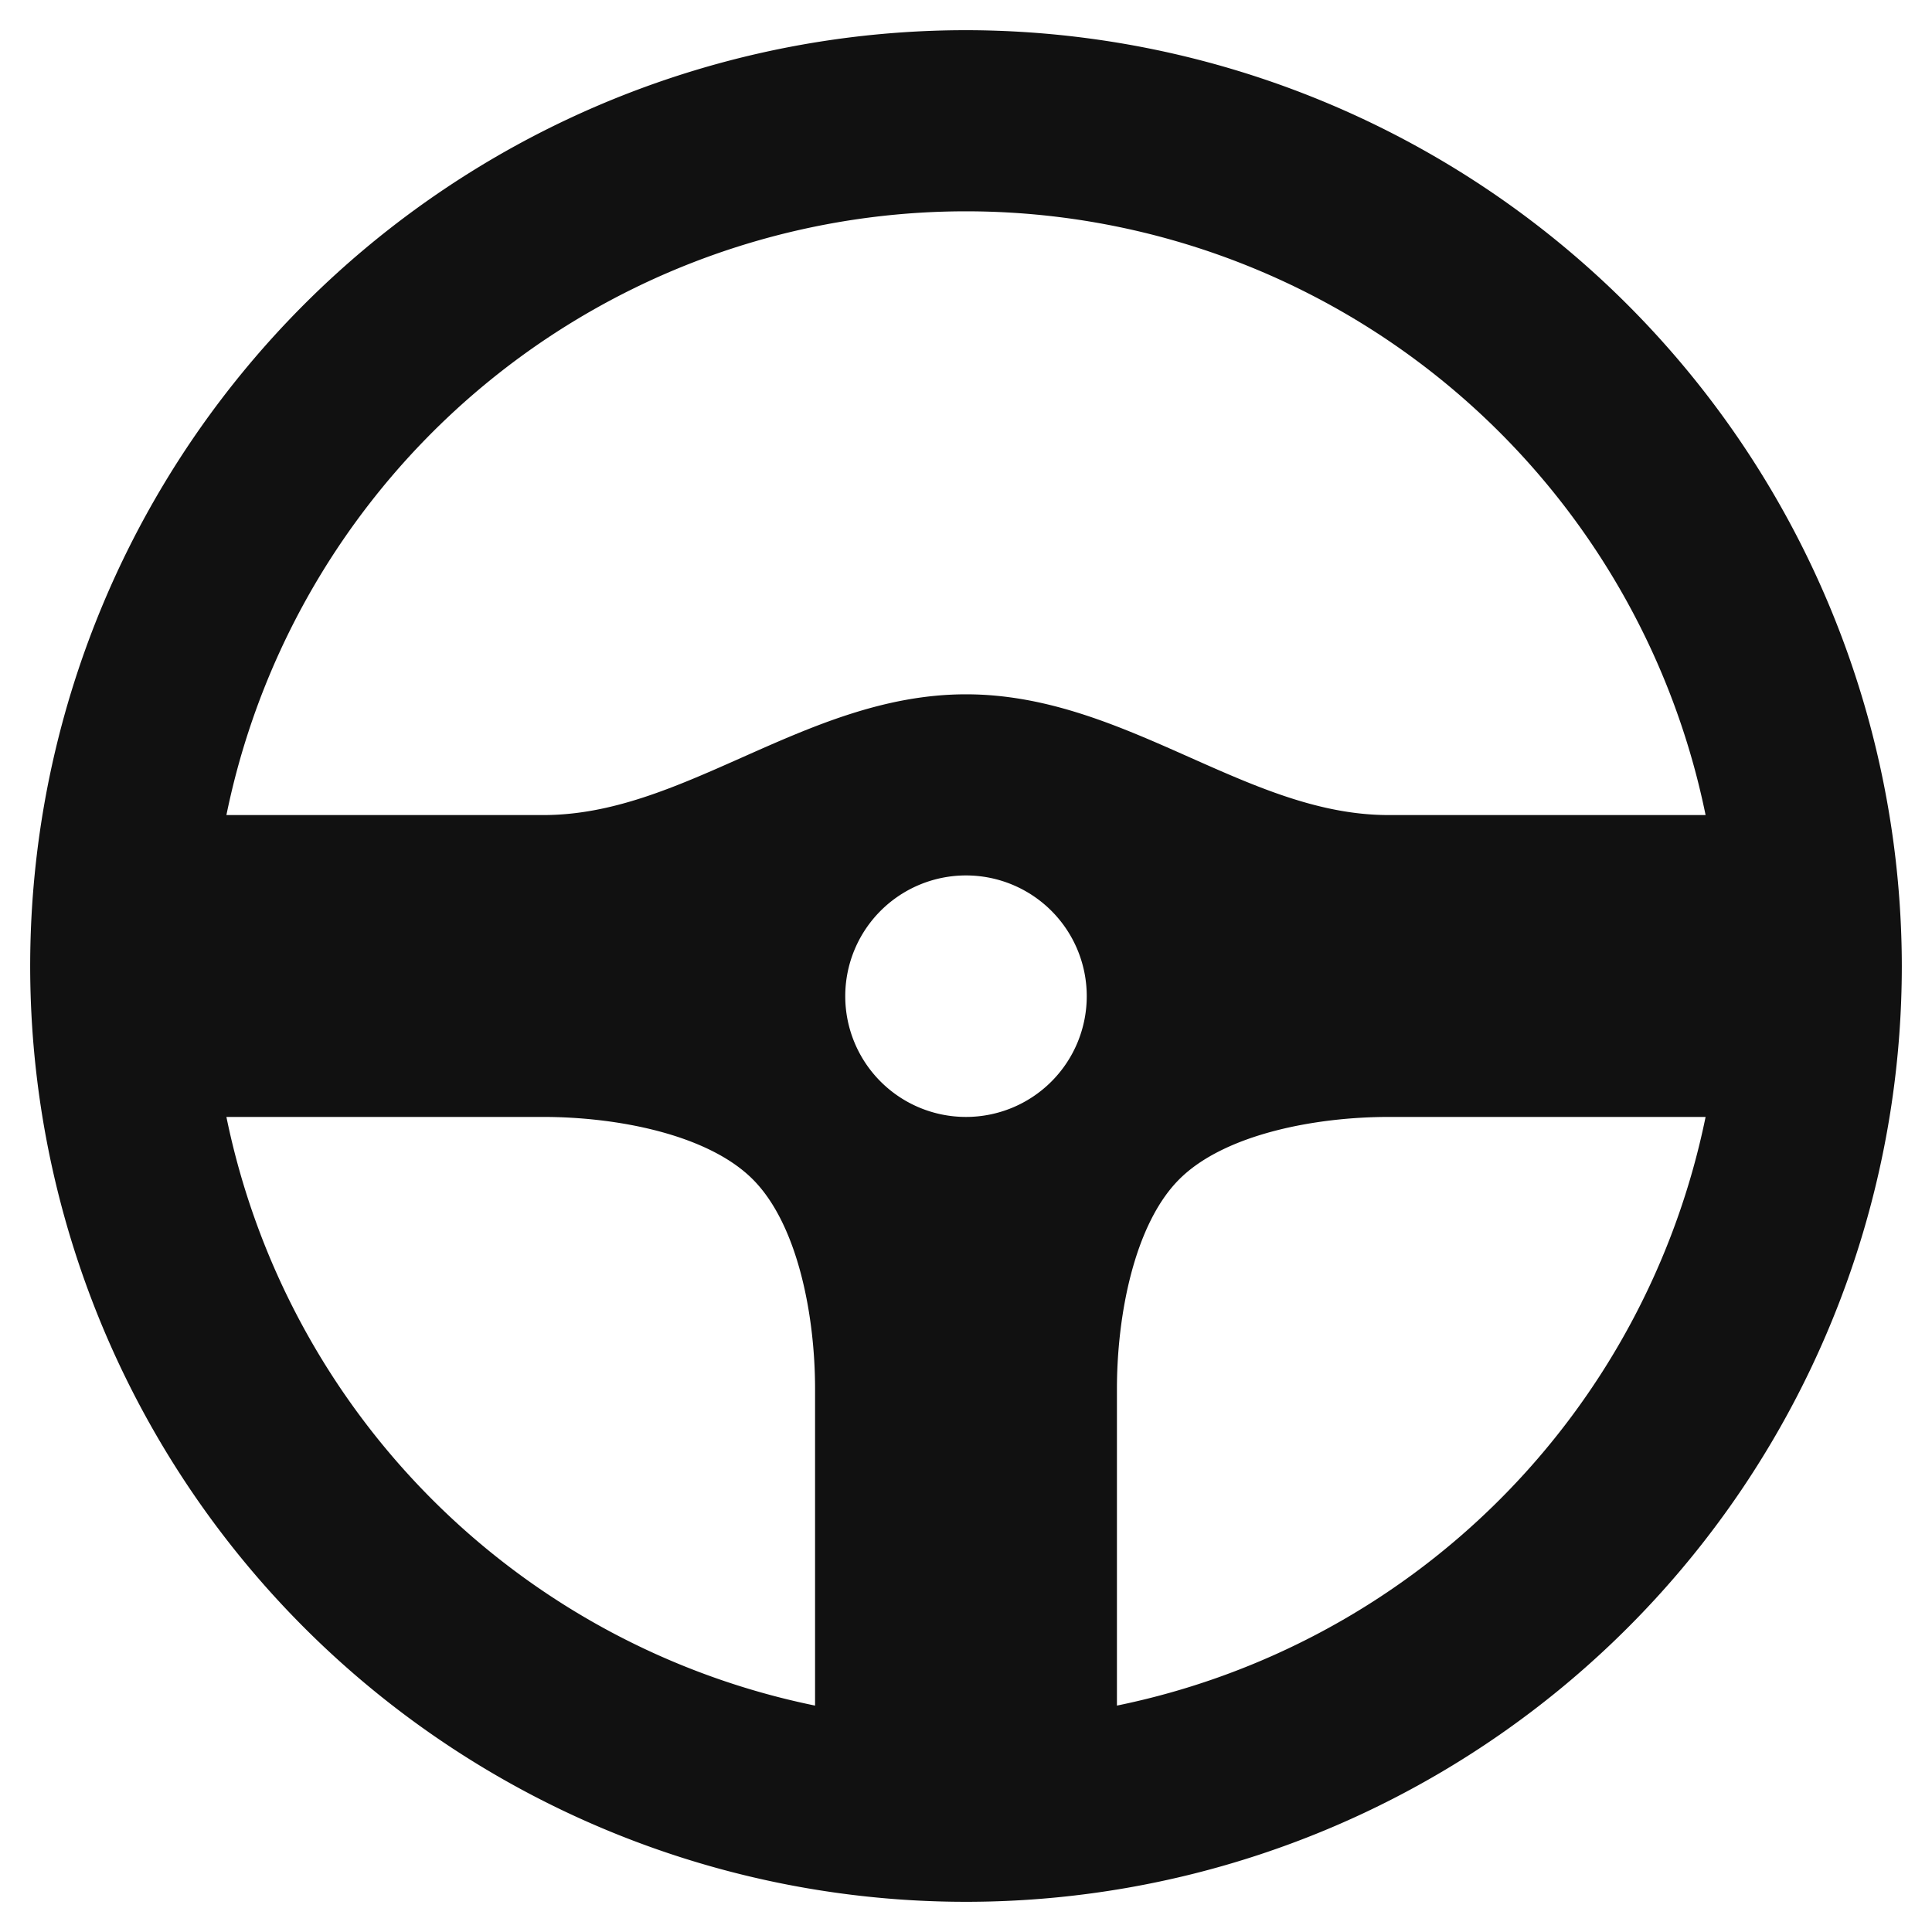
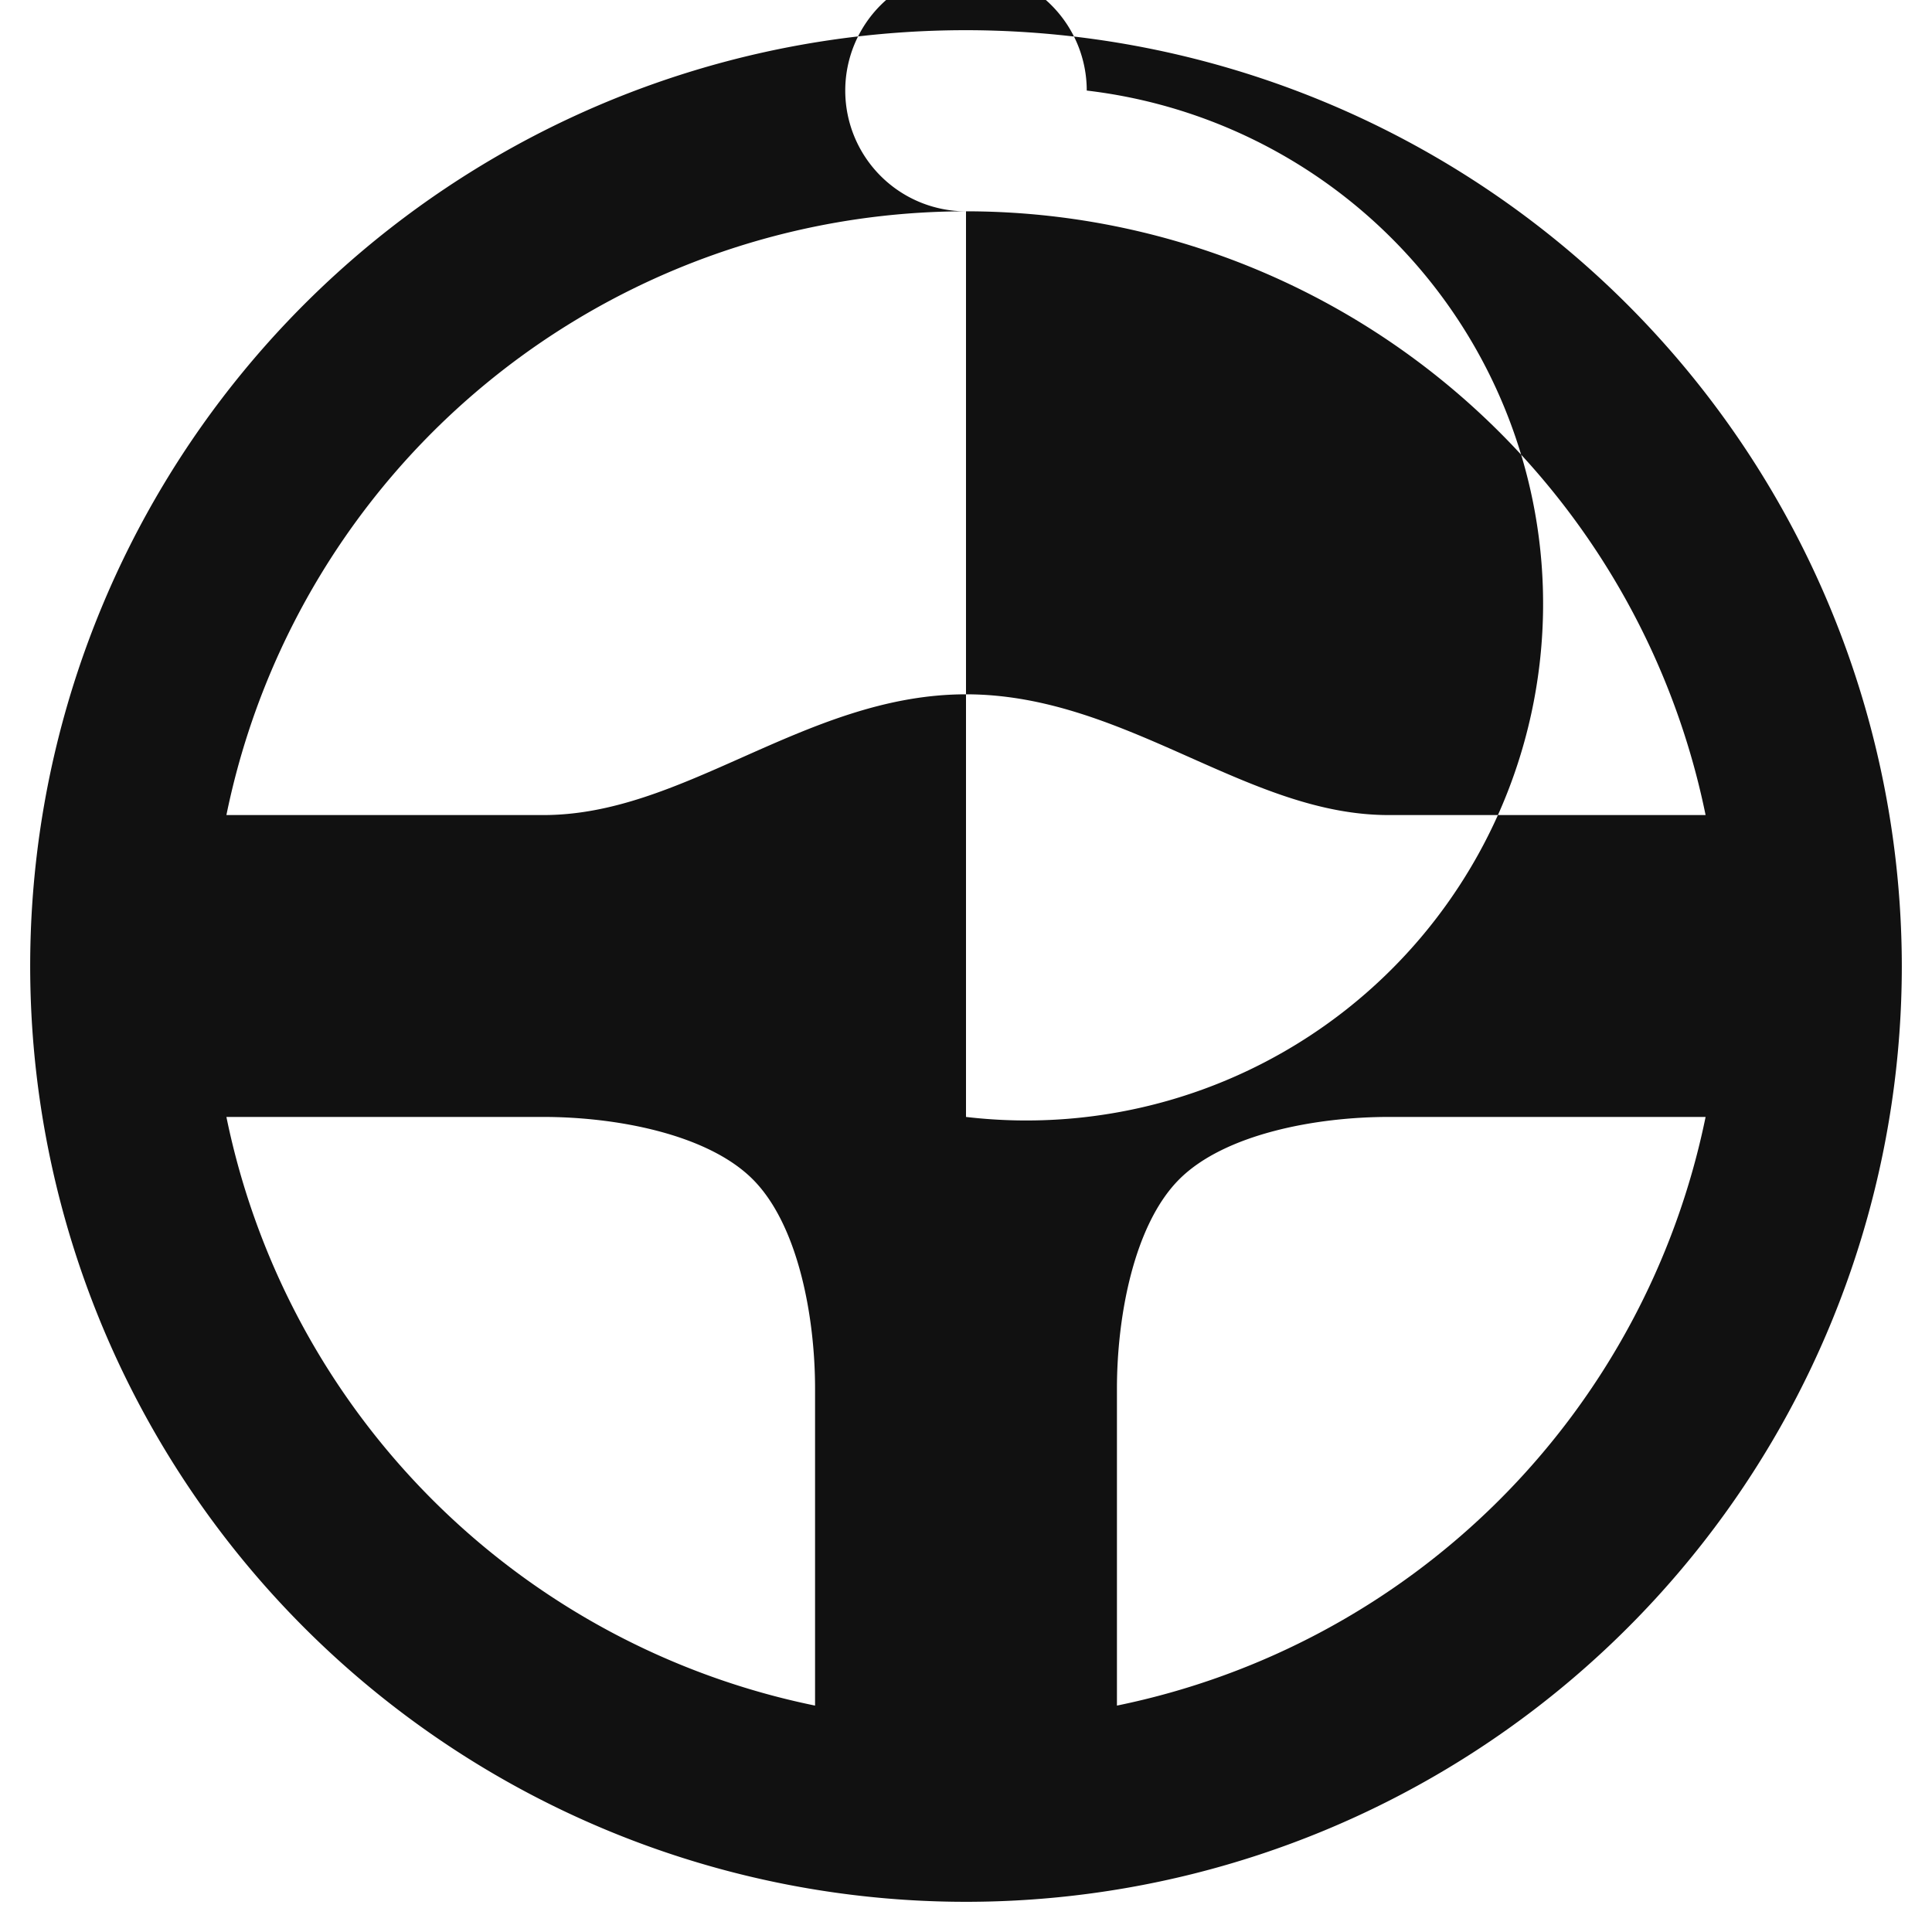
<svg xmlns="http://www.w3.org/2000/svg" viewBox="0 0 64 64" width="64" height="64">
  <g class="nc-icon-wrapper" stroke="none" fill="#111111">
-     <path d="M32,1A31,31,0,1,0,63,32,31.035,31.035,0,0,0,32,1Zm0,6A25.008,25.008,0,0,1,56.5,27H46c-2.288,0-4.38-.93-6.594-1.914C37.1,24.061,34.712,23,32,23s-5.1,1.061-7.406,2.086C22.38,26.07,20.288,27,18,27H7.5A25.008,25.008,0,0,1,32,7Zm0,30a4,4,0,1,1,4-4A4,4,0,0,1,32,37ZM7.5,37H18c2.406,0,5.435.565,6.935,2.065S27,43.6,27,46V56.5A25.028,25.028,0,0,1,7.5,37ZM37,56.5V46c0-2.4.565-5.435,2.065-6.935S43.594,37,46,37H56.5A25.028,25.028,0,0,1,37,56.5Z" fill="#111111" />
+     <path d="M32,1A31,31,0,1,0,63,32,31.035,31.035,0,0,0,32,1Zm0,6A25.008,25.008,0,0,1,56.5,27H46c-2.288,0-4.38-.93-6.594-1.914C37.1,24.061,34.712,23,32,23s-5.1,1.061-7.406,2.086C22.38,26.07,20.288,27,18,27H7.5A25.008,25.008,0,0,1,32,7Za4,4,0,1,1,4-4A4,4,0,0,1,32,37ZM7.5,37H18c2.406,0,5.435.565,6.935,2.065S27,43.6,27,46V56.5A25.028,25.028,0,0,1,7.5,37ZM37,56.5V46c0-2.4.565-5.435,2.065-6.935S43.594,37,46,37H56.5A25.028,25.028,0,0,1,37,56.5Z" fill="#111111" />
  </g>
</svg>